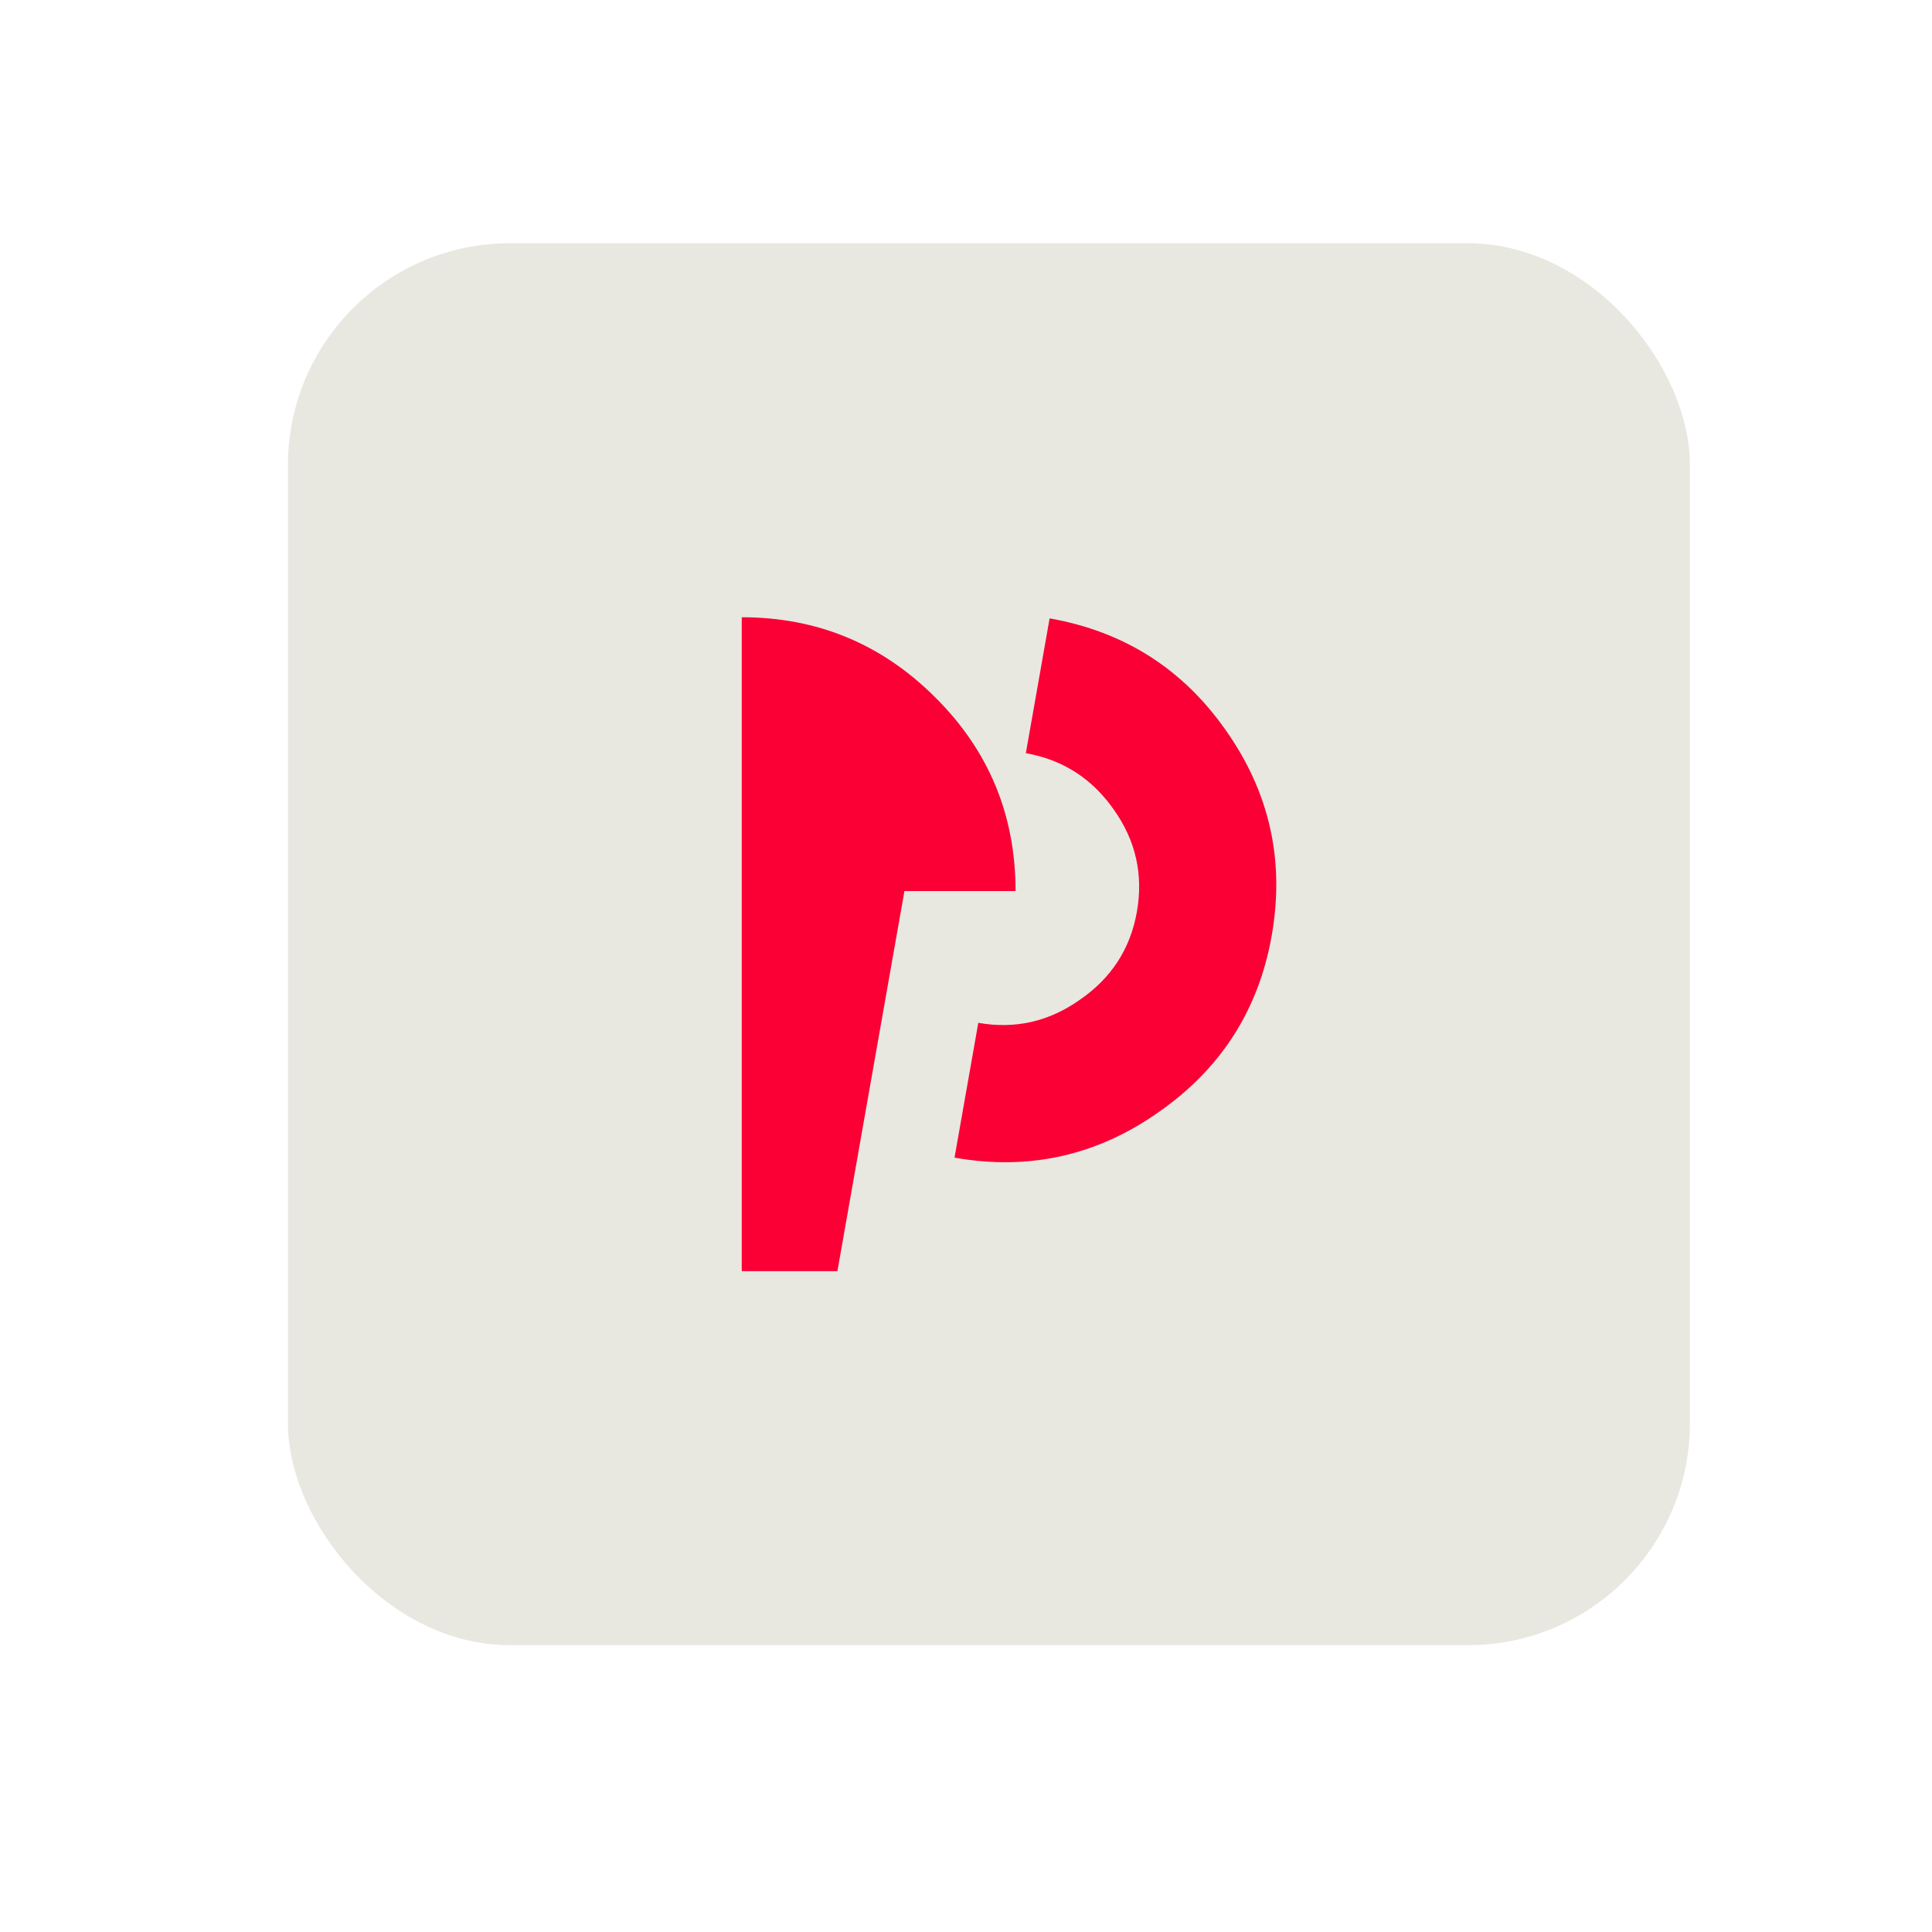
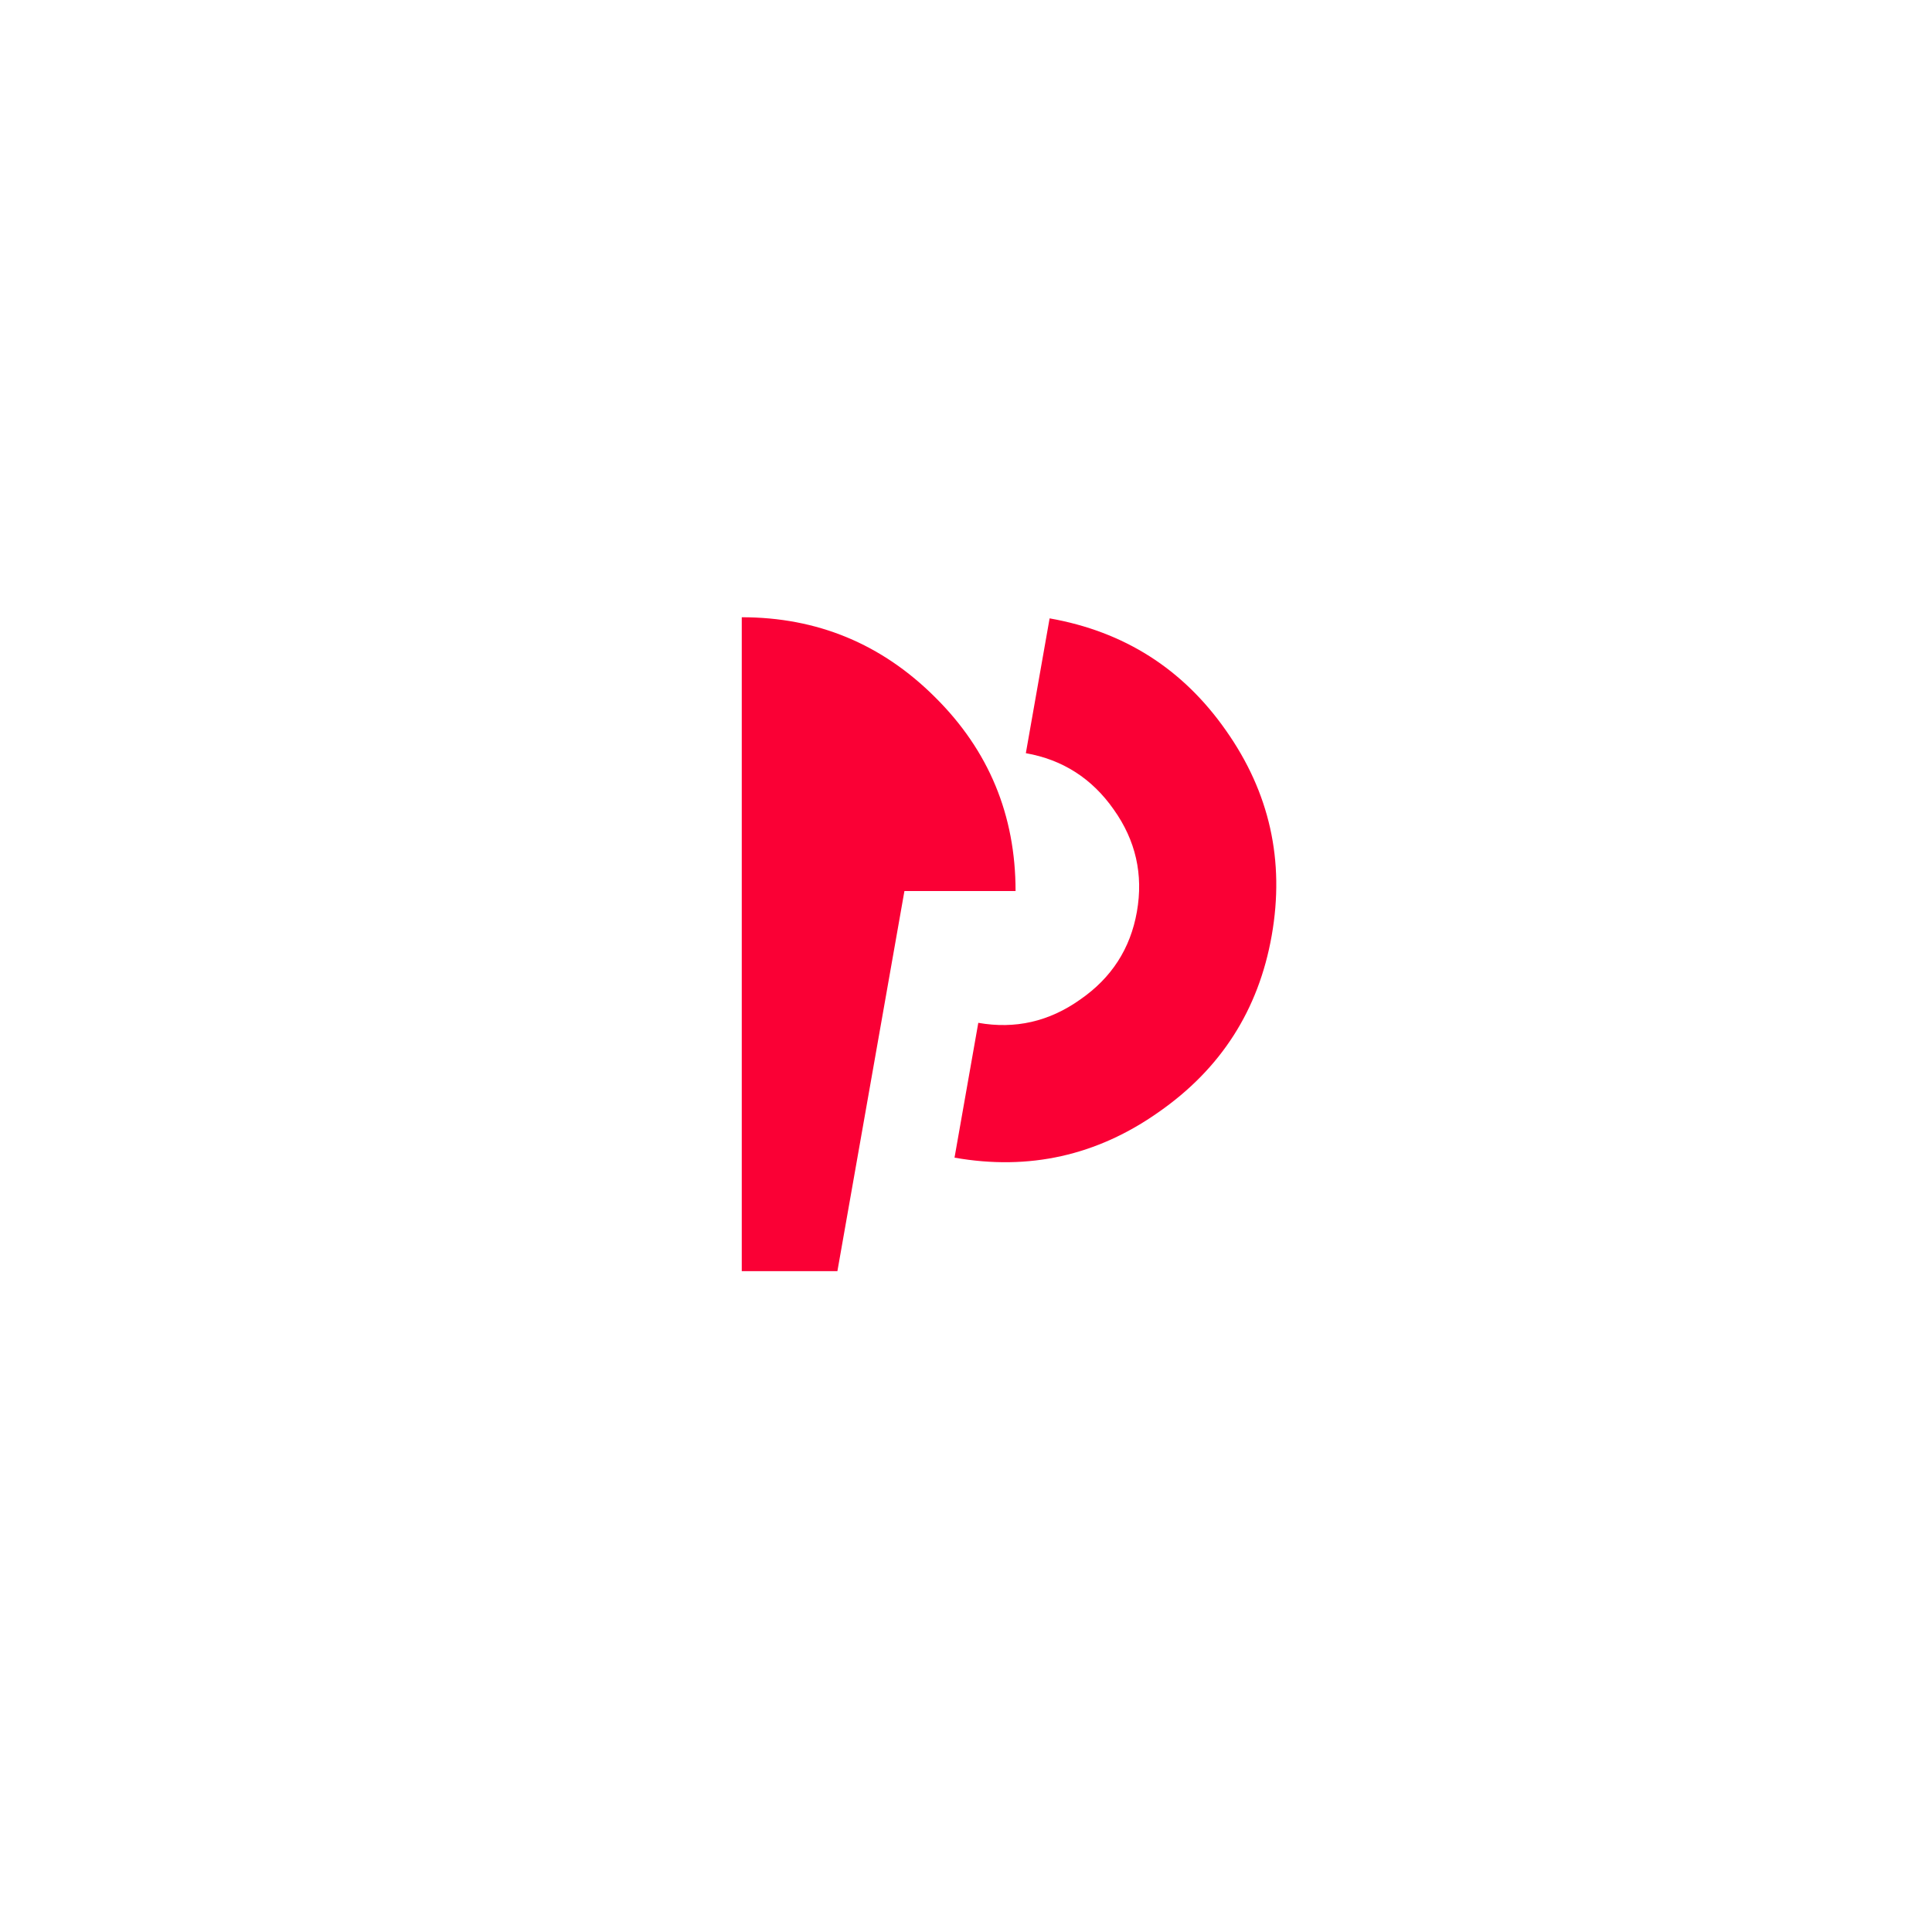
<svg xmlns="http://www.w3.org/2000/svg" xml:space="preserve" width="101.6mm" height="101.6mm" version="1.1" style="shape-rendering:geometricPrecision; text-rendering:geometricPrecision; image-rendering:optimizeQuality; fill-rule:evenodd; clip-rule:evenodd" viewBox="0 0 10160 10160">
  <defs>
    <style type="text/css">
   
    .fil0 {fill:#E8E8E1}
    .fil1 {fill:#FA0035;fill-rule:nonzero}
   
  </style>
  </defs>
  <g id="Capa_x0020_1">
-     <rect class="fil0" x="1514.37" y="1279.07" width="7372.59" height="7372.6" rx="1167.32" ry="1167.32" />
    <path class="fil1" d="M5519.69 3251.86c391.36,69 700.35,265.32 926.94,588.91 230.04,326.16 310.38,685.87 241.05,1079.1 -69,391.37 -267.36,700.99 -595.09,928.8 -323.91,228.43 -681.61,308.2 -1072.95,239.17l125.01 -709.01c193.77,34.18 372.49,-6.43 535.74,-122.38 164.81,-113.76 264.11,-267.79 298.28,-461.59 34.5,-195.69 -5.97,-375.33 -122,-538.1 -114.08,-162.91 -268.2,-261.74 -461.97,-295.92l124.99 -708.98zm-1618.92 -5.89c397.38,0 736.72,140.61 1018,421.88 281.24,279.35 421.88,618.66 421.88,1017.98l-584.46 0 -352.47 1998.95 -502.95 0 0 -3438.81z" />
  </g>
</svg>